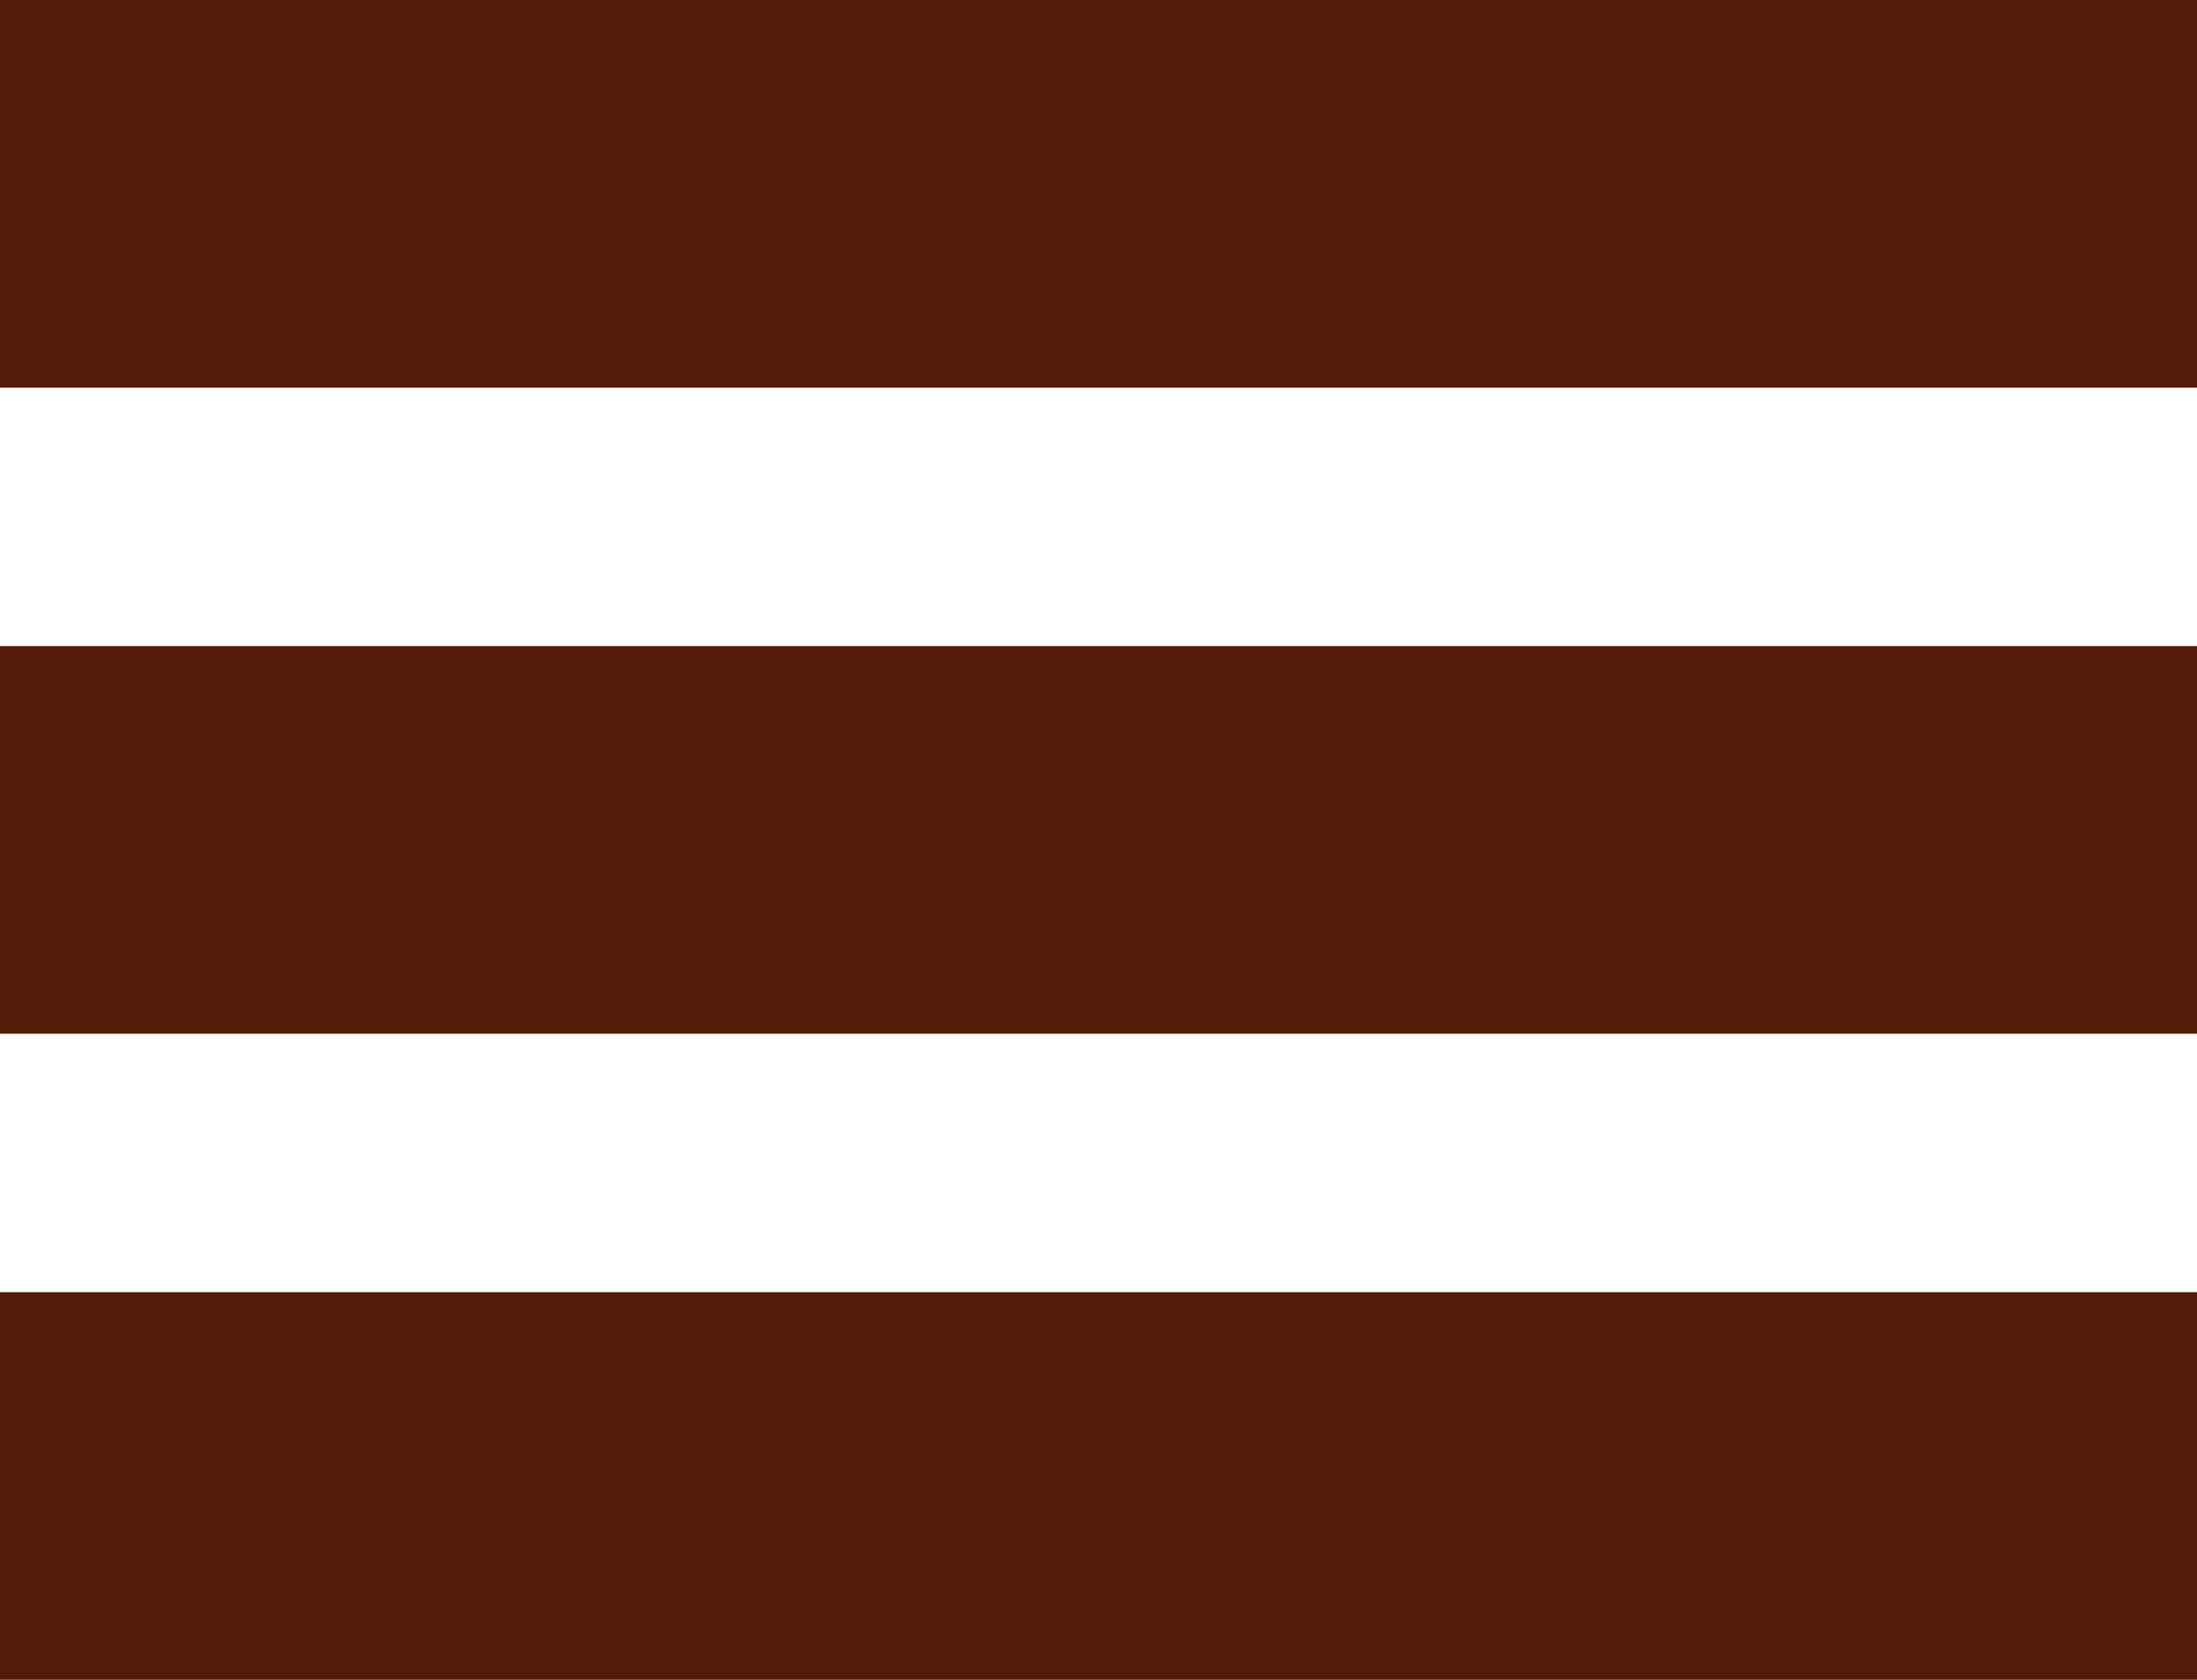
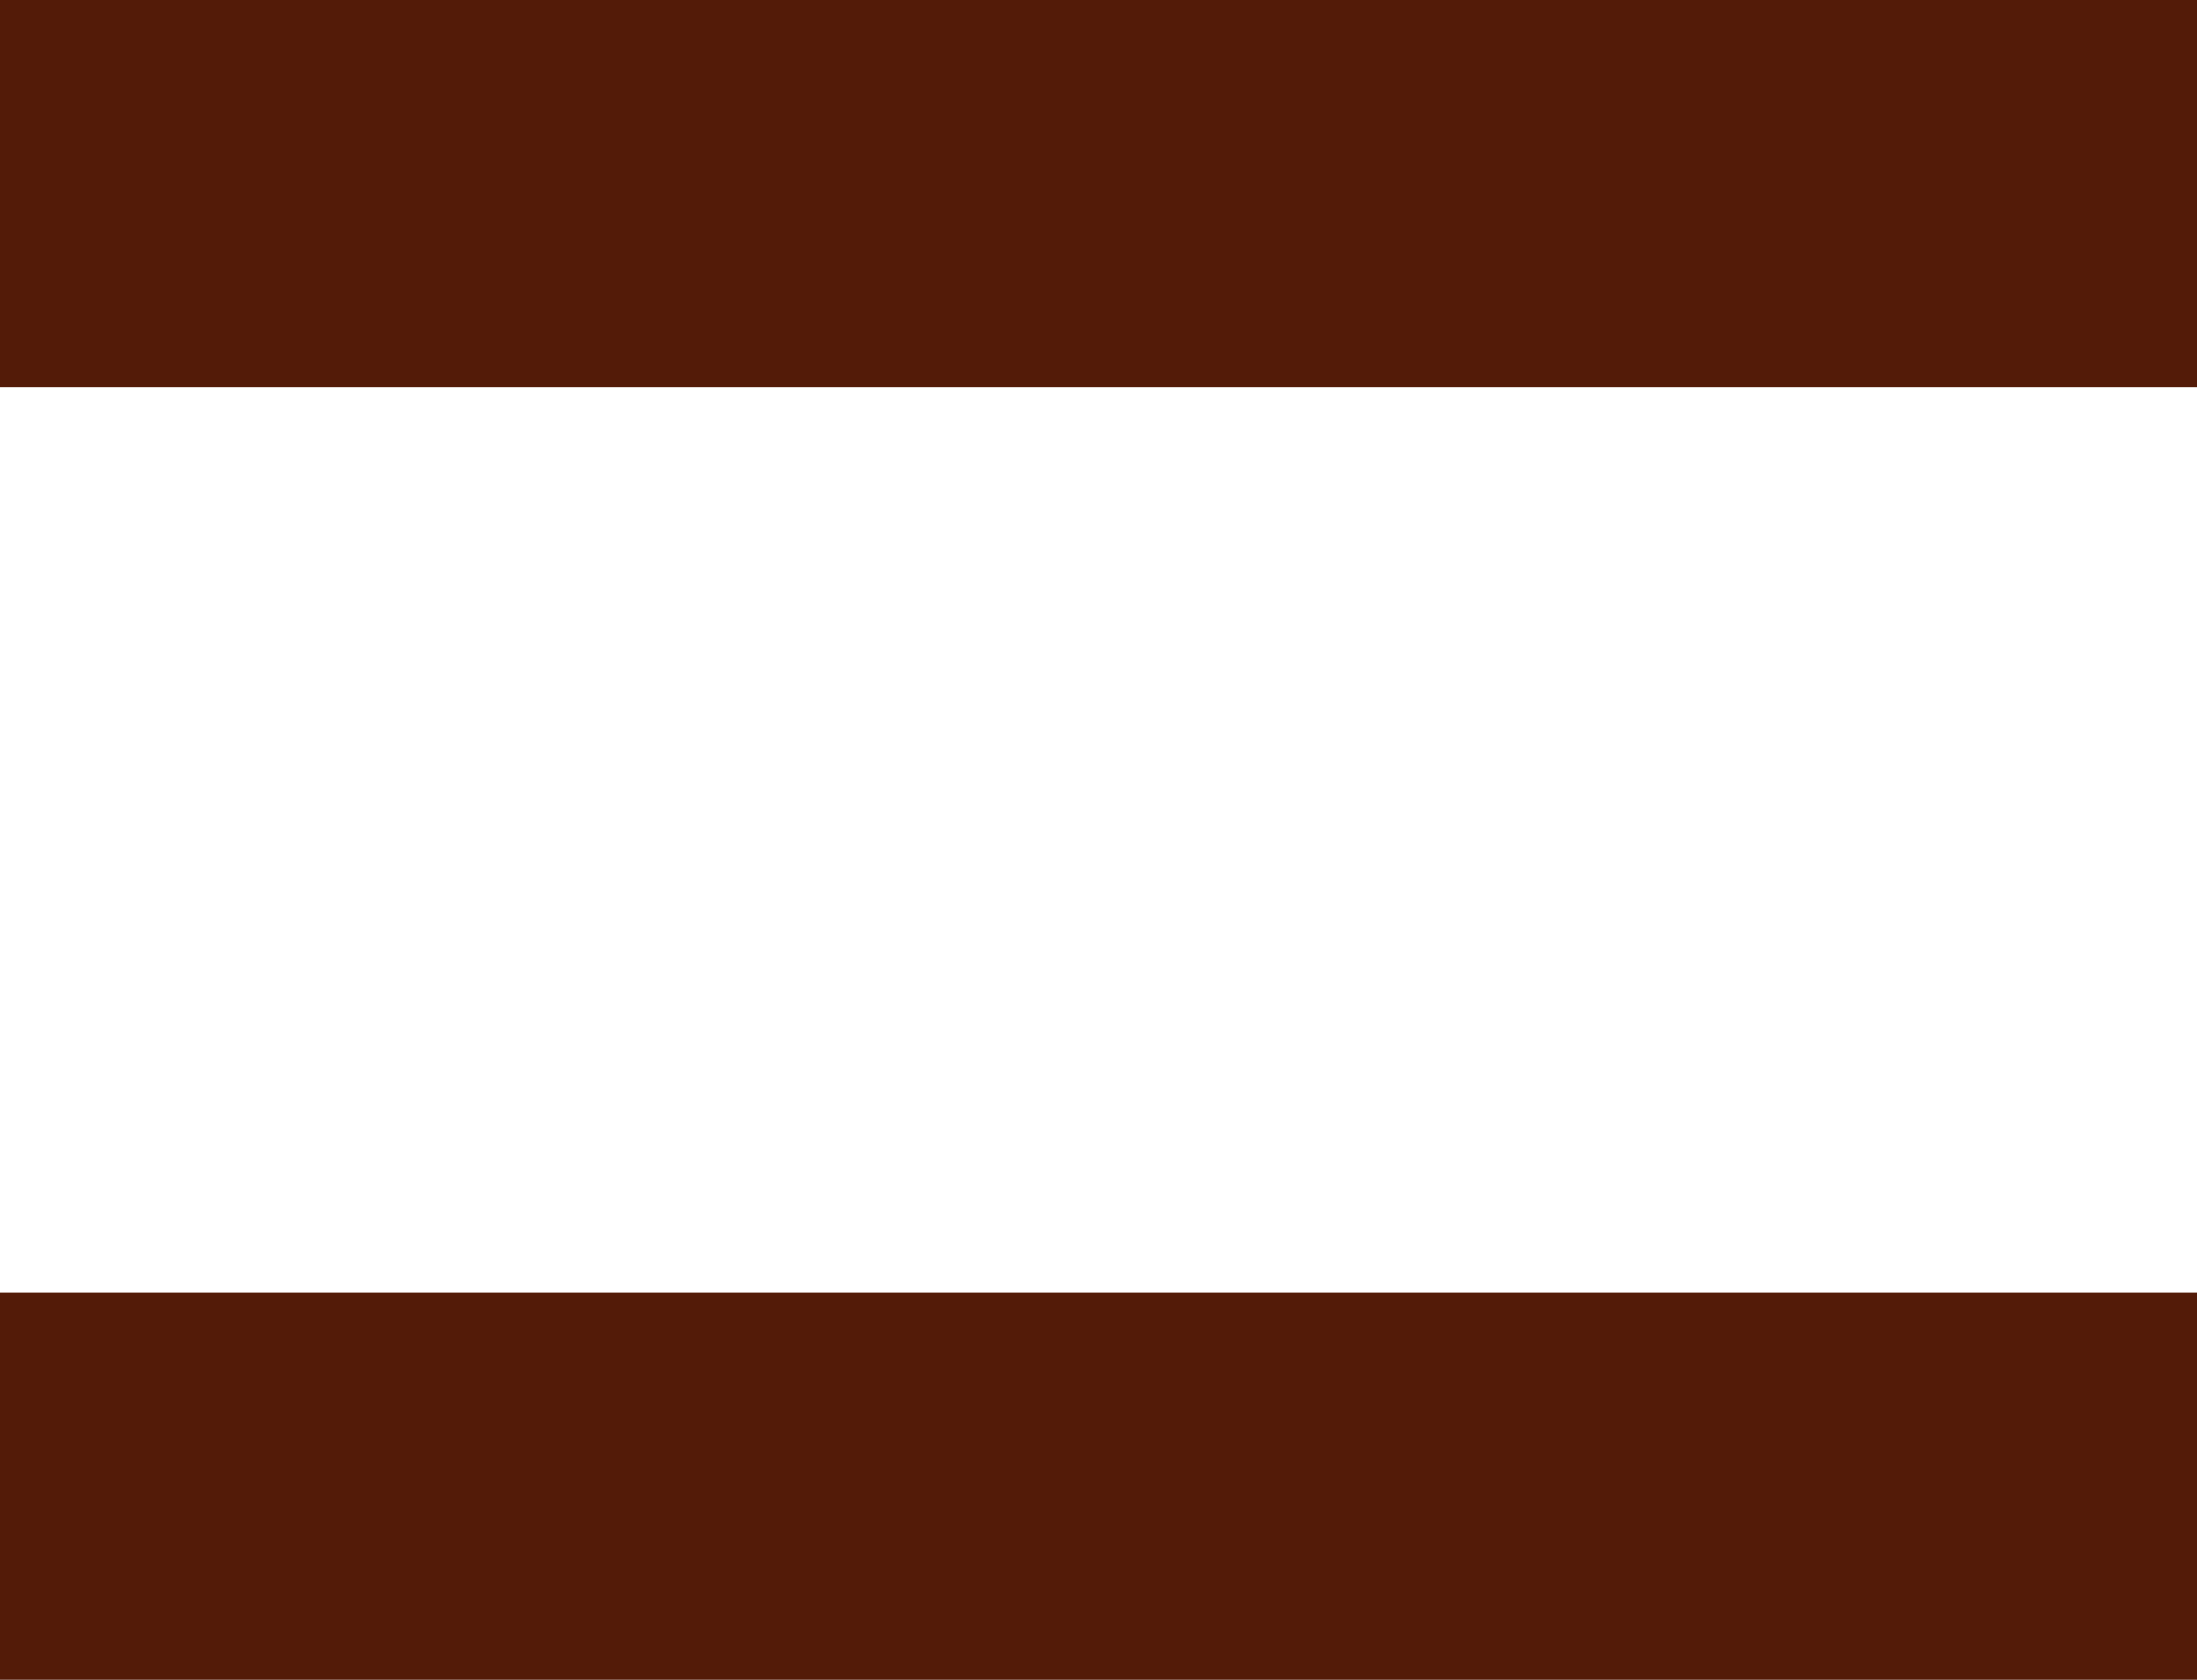
<svg xmlns="http://www.w3.org/2000/svg" width="17" height="13" viewBox="0 0 17 13" fill="none">
  <rect width="17" height="3" fill="#531B08" />
  <rect y="10" width="17" height="3" fill="#531B08" />
-   <rect y="5" width="17" height="3" fill="#531B08" />
</svg>